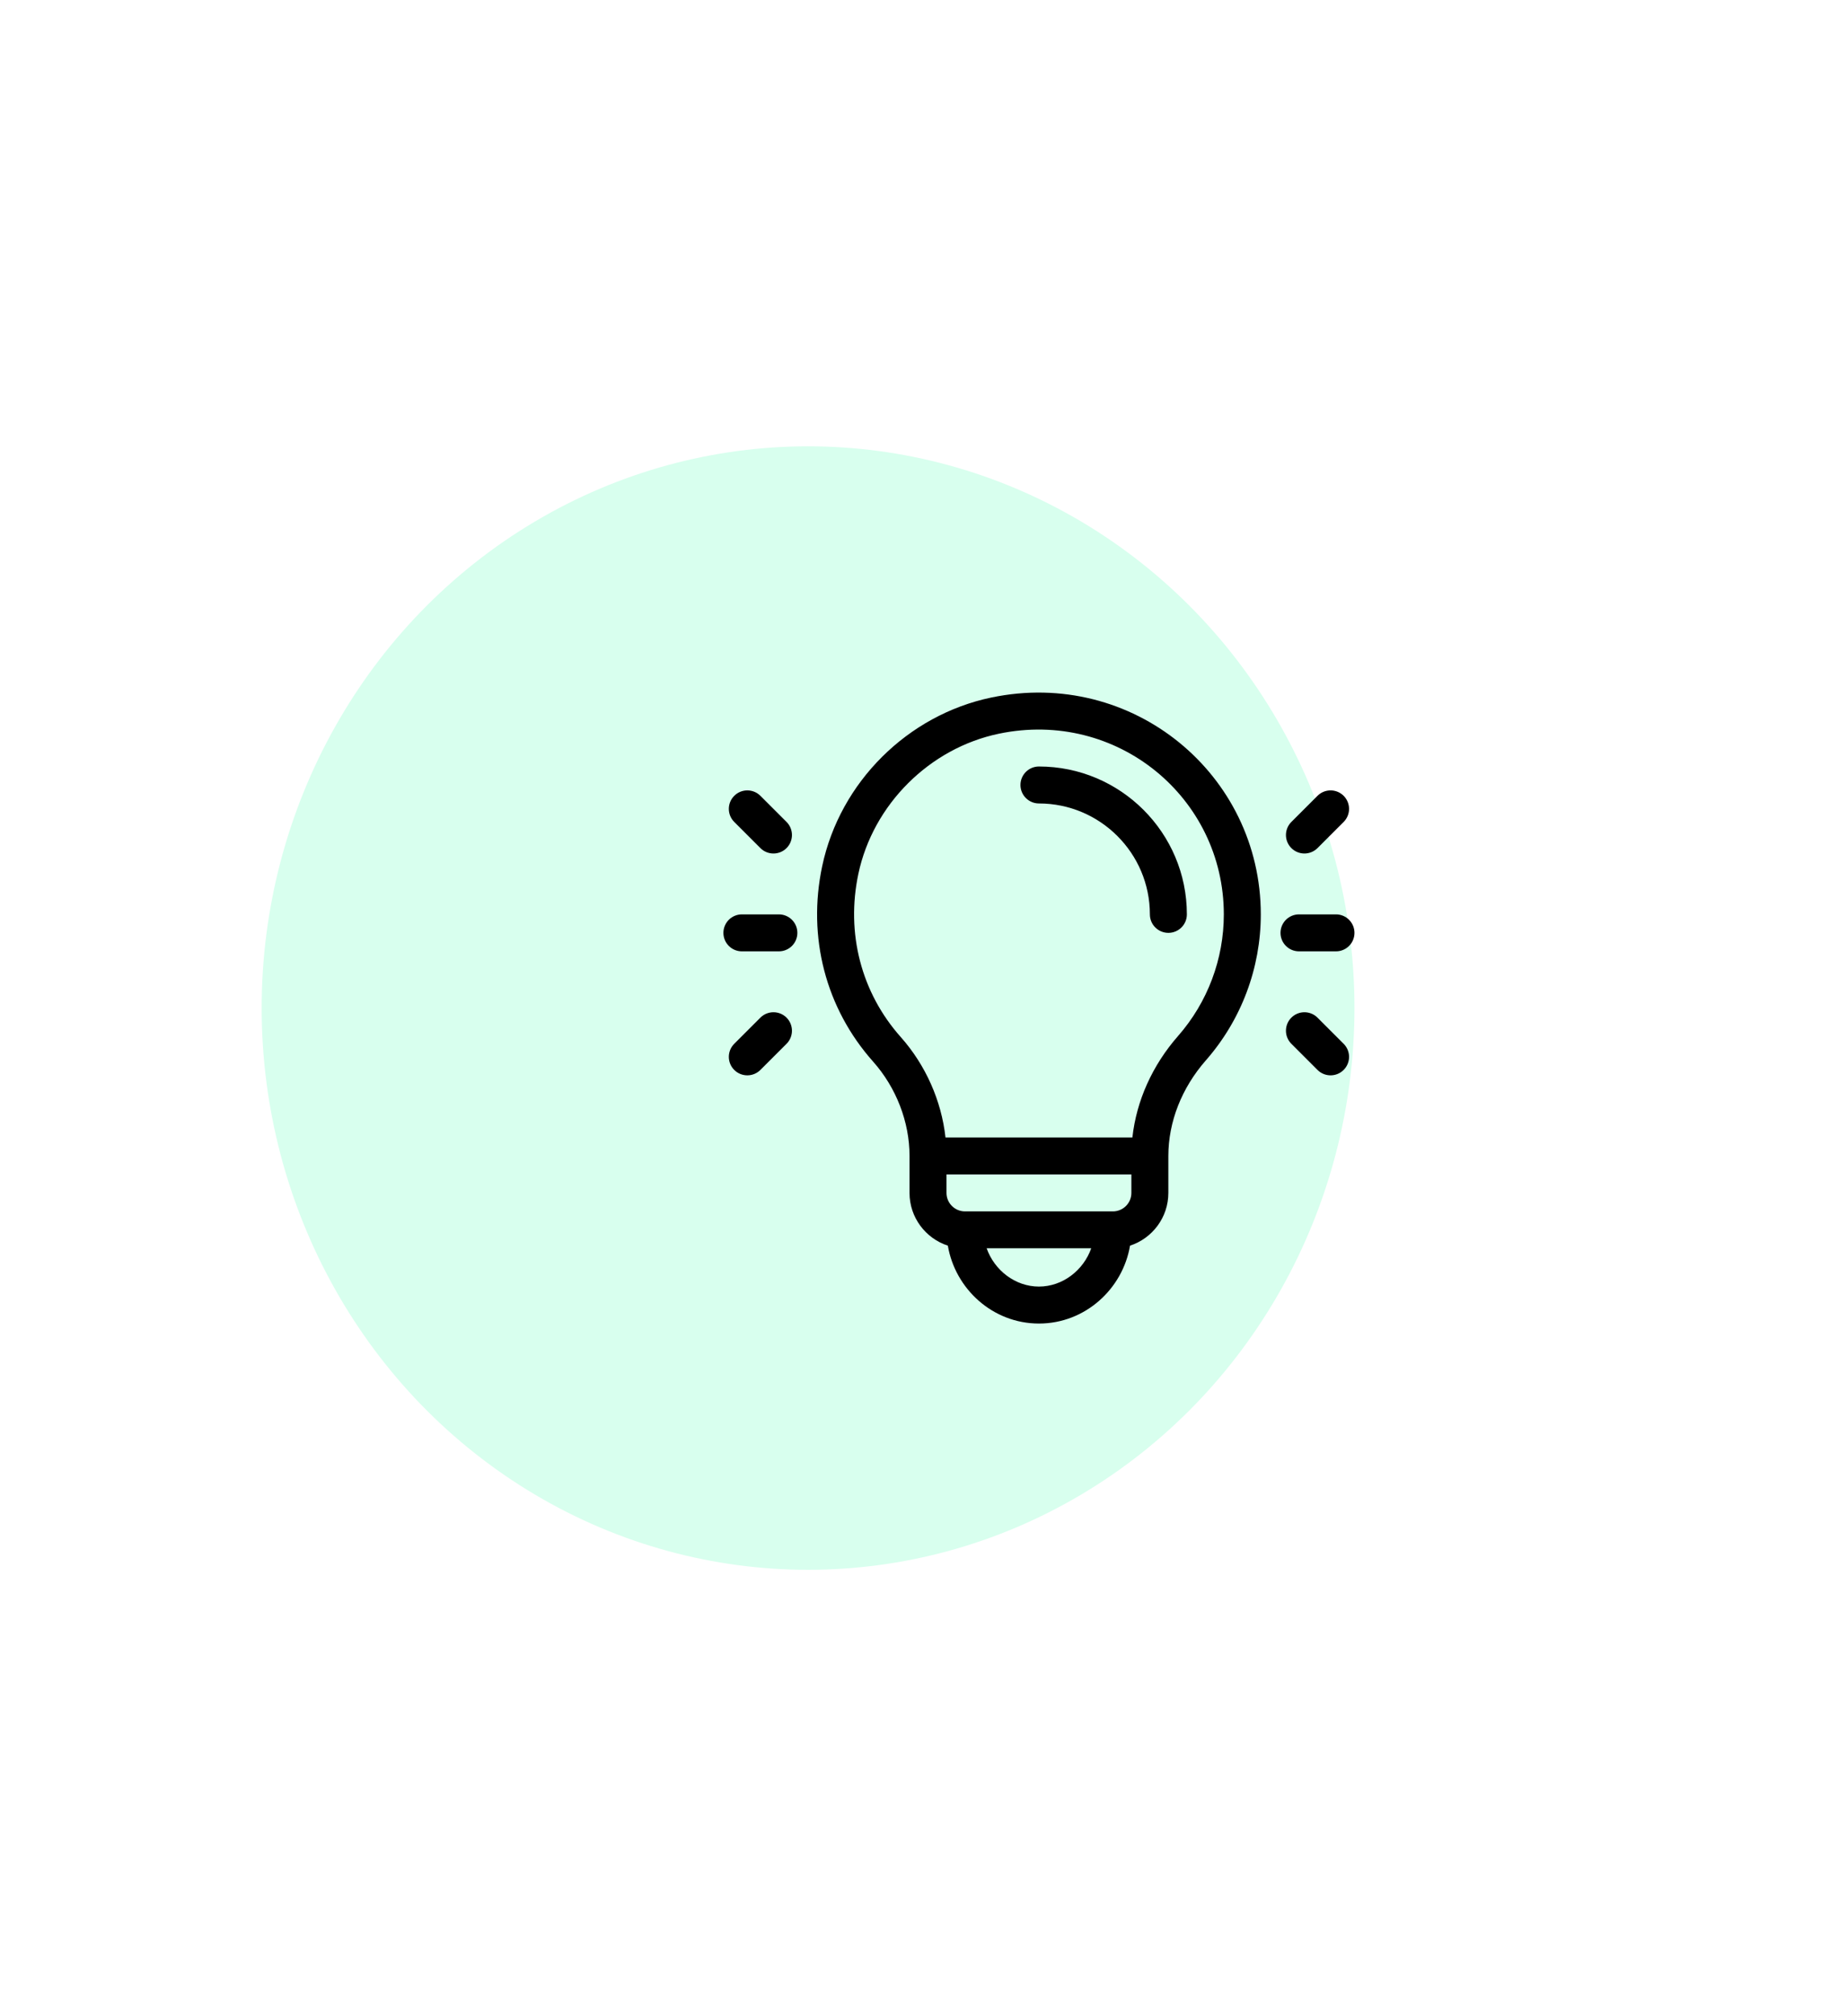
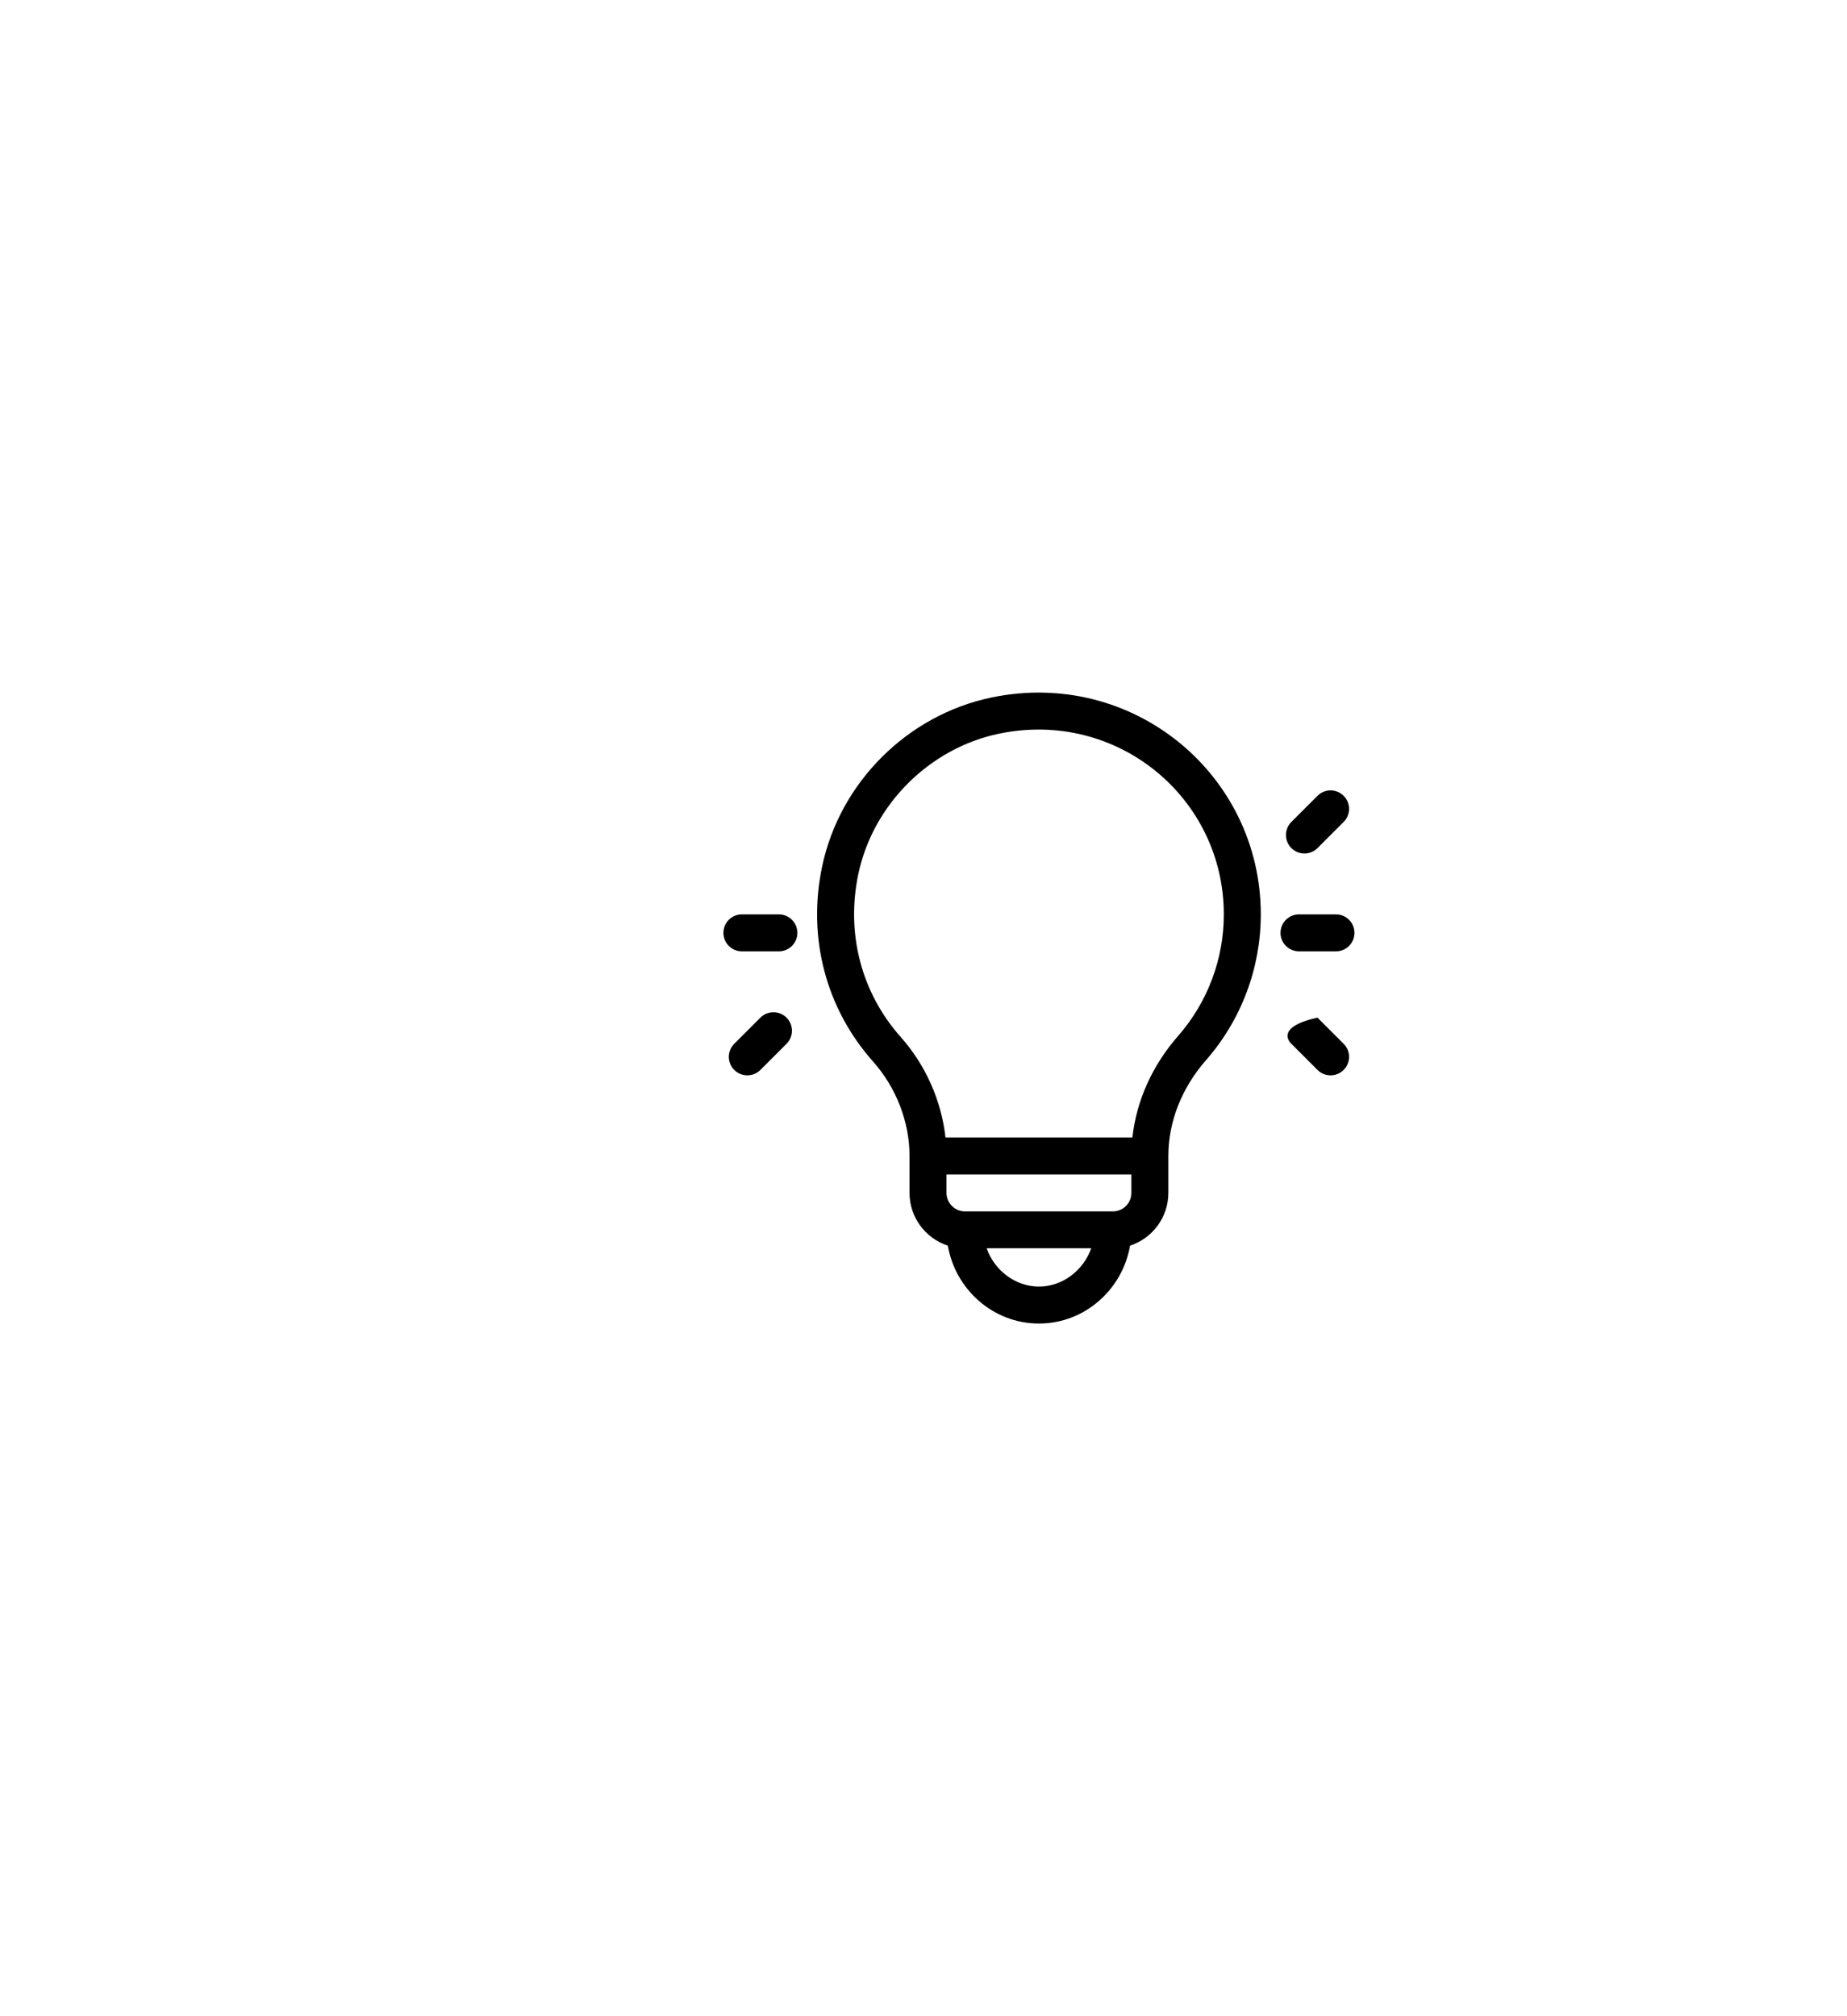
<svg xmlns="http://www.w3.org/2000/svg" width="120" height="131" viewBox="0 0 120 131" fill="none">
  <g filter="url(#filter0_f)">
-     <ellipse cx="52.5" cy="65.5" rx="35.5" ry="36.5" fill="#D8FFEE" />
-   </g>
-   <path d="M67.5 49.804C66.837 49.804 66.299 50.342 66.299 51.005C66.299 51.668 66.837 52.206 67.5 52.206C71.475 52.206 74.708 55.439 74.708 59.413C74.708 60.077 75.246 60.614 75.909 60.614C76.573 60.614 77.111 60.077 77.111 59.413C77.111 54.114 72.799 49.804 67.5 49.804Z" fill="black" />
+     </g>
  <path d="M64.404 45.323C58.977 46.457 54.577 50.815 53.419 56.276C52.441 60.887 53.646 65.516 56.724 68.977C58.229 70.668 59.092 72.901 59.092 75.109V77.511C59.092 79.109 60.138 80.467 61.582 80.938C62.057 83.742 64.491 85.999 67.5 85.999C70.509 85.999 72.944 83.743 73.418 80.938C74.862 80.467 75.908 79.109 75.908 77.511V75.109C75.908 72.896 76.774 70.69 78.346 68.897C80.647 66.272 81.914 62.904 81.914 59.413C81.914 50.319 73.59 43.404 64.404 45.323ZM67.5 83.597C65.956 83.597 64.602 82.534 64.102 81.106H70.898C70.398 82.534 69.044 83.597 67.5 83.597ZM73.506 77.511C73.506 78.173 72.967 78.712 72.305 78.712H62.696C62.033 78.712 61.494 78.173 61.494 77.511V76.31H73.506V77.511ZM76.54 67.314C74.864 69.225 73.834 71.529 73.572 73.907H61.428C61.167 71.528 60.139 69.201 58.519 67.38C55.954 64.496 54.951 60.63 55.769 56.774C56.724 52.272 60.391 48.616 64.895 47.674C72.585 46.068 79.512 51.842 79.512 59.413C79.512 62.321 78.456 65.127 76.54 67.314Z" fill="black" />
  <path d="M50.603 59.413H48.201C47.538 59.413 47 59.951 47 60.614C47 61.278 47.538 61.815 48.201 61.815H50.603C51.267 61.815 51.805 61.278 51.805 60.614C51.805 59.951 51.267 59.413 50.603 59.413Z" fill="black" />
-   <path d="M51.102 53.407L49.403 51.709C48.934 51.24 48.173 51.24 47.704 51.709C47.235 52.178 47.235 52.938 47.704 53.407L49.403 55.106C49.872 55.575 50.633 55.575 51.102 55.106C51.571 54.637 51.571 53.877 51.102 53.407Z" fill="black" />
  <path d="M51.102 66.123C50.633 65.654 49.872 65.654 49.403 66.123L47.704 67.822C47.235 68.291 47.235 69.051 47.704 69.52C48.173 69.989 48.934 69.989 49.403 69.52L51.102 67.822C51.571 67.352 51.571 66.592 51.102 66.123Z" fill="black" />
  <path d="M86.799 59.413H84.397C83.733 59.413 83.195 59.951 83.195 60.614C83.195 61.278 83.733 61.815 84.397 61.815H86.799C87.462 61.815 88 61.278 88 60.614C88 59.951 87.462 59.413 86.799 59.413Z" fill="black" />
  <path d="M87.297 51.709C86.828 51.24 86.067 51.24 85.598 51.709L83.9 53.407C83.431 53.877 83.431 54.637 83.9 55.106C84.369 55.575 85.129 55.575 85.598 55.106L87.297 53.407C87.766 52.938 87.766 52.178 87.297 51.709Z" fill="black" />
-   <path d="M87.297 67.822L85.598 66.123C85.129 65.654 84.369 65.654 83.9 66.123C83.431 66.592 83.431 67.352 83.9 67.822L85.598 69.52C86.067 69.989 86.828 69.989 87.297 69.52C87.766 69.051 87.766 68.291 87.297 67.822Z" fill="black" />
+   <path d="M87.297 67.822L85.598 66.123C83.431 66.592 83.431 67.352 83.9 67.822L85.598 69.52C86.067 69.989 86.828 69.989 87.297 69.52C87.766 69.051 87.766 68.291 87.297 67.822Z" fill="black" />
  <defs>
    <filter id="filter0_f" x="-15" y="-3" width="135" height="137" filterUnits="userSpaceOnUse" color-interpolation-filters="sRGB">
      <feFlood flood-opacity="0" result="BackgroundImageFix" />
      <feBlend mode="normal" in="SourceGraphic" in2="BackgroundImageFix" result="shape" />
      <feGaussianBlur stdDeviation="16" result="effect1_foregroundBlur" />
    </filter>
  </defs>
</svg>